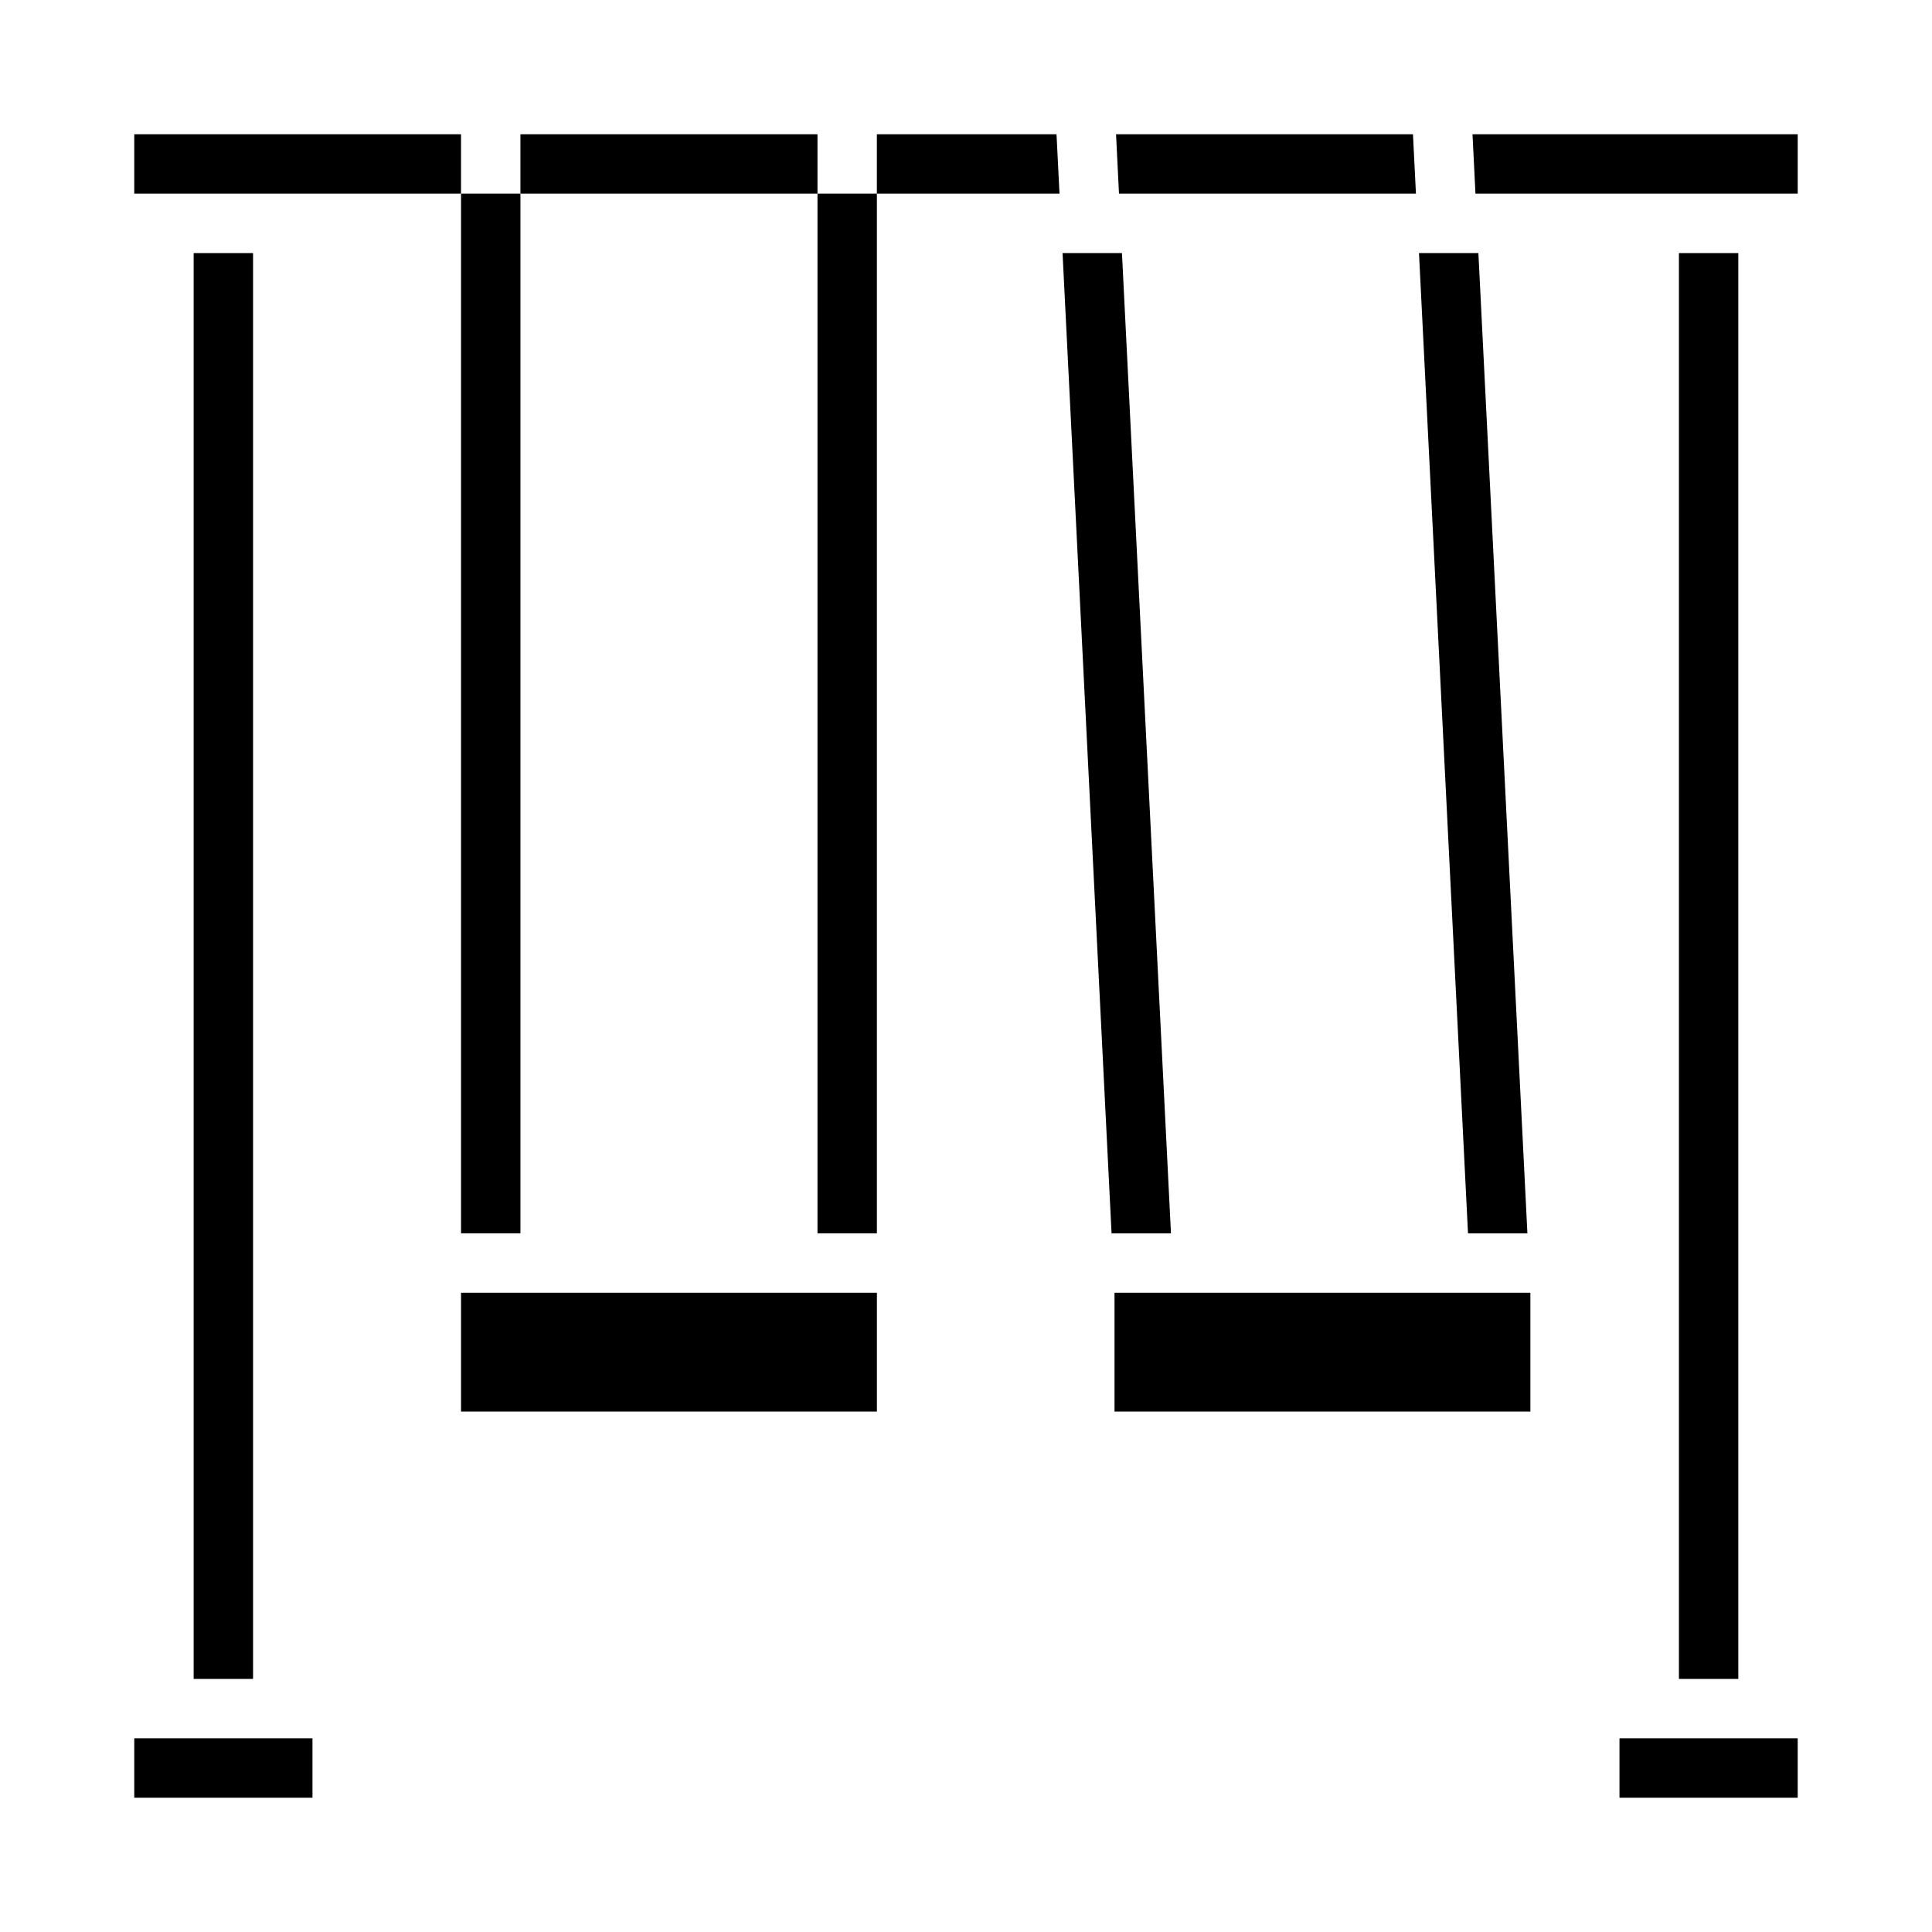
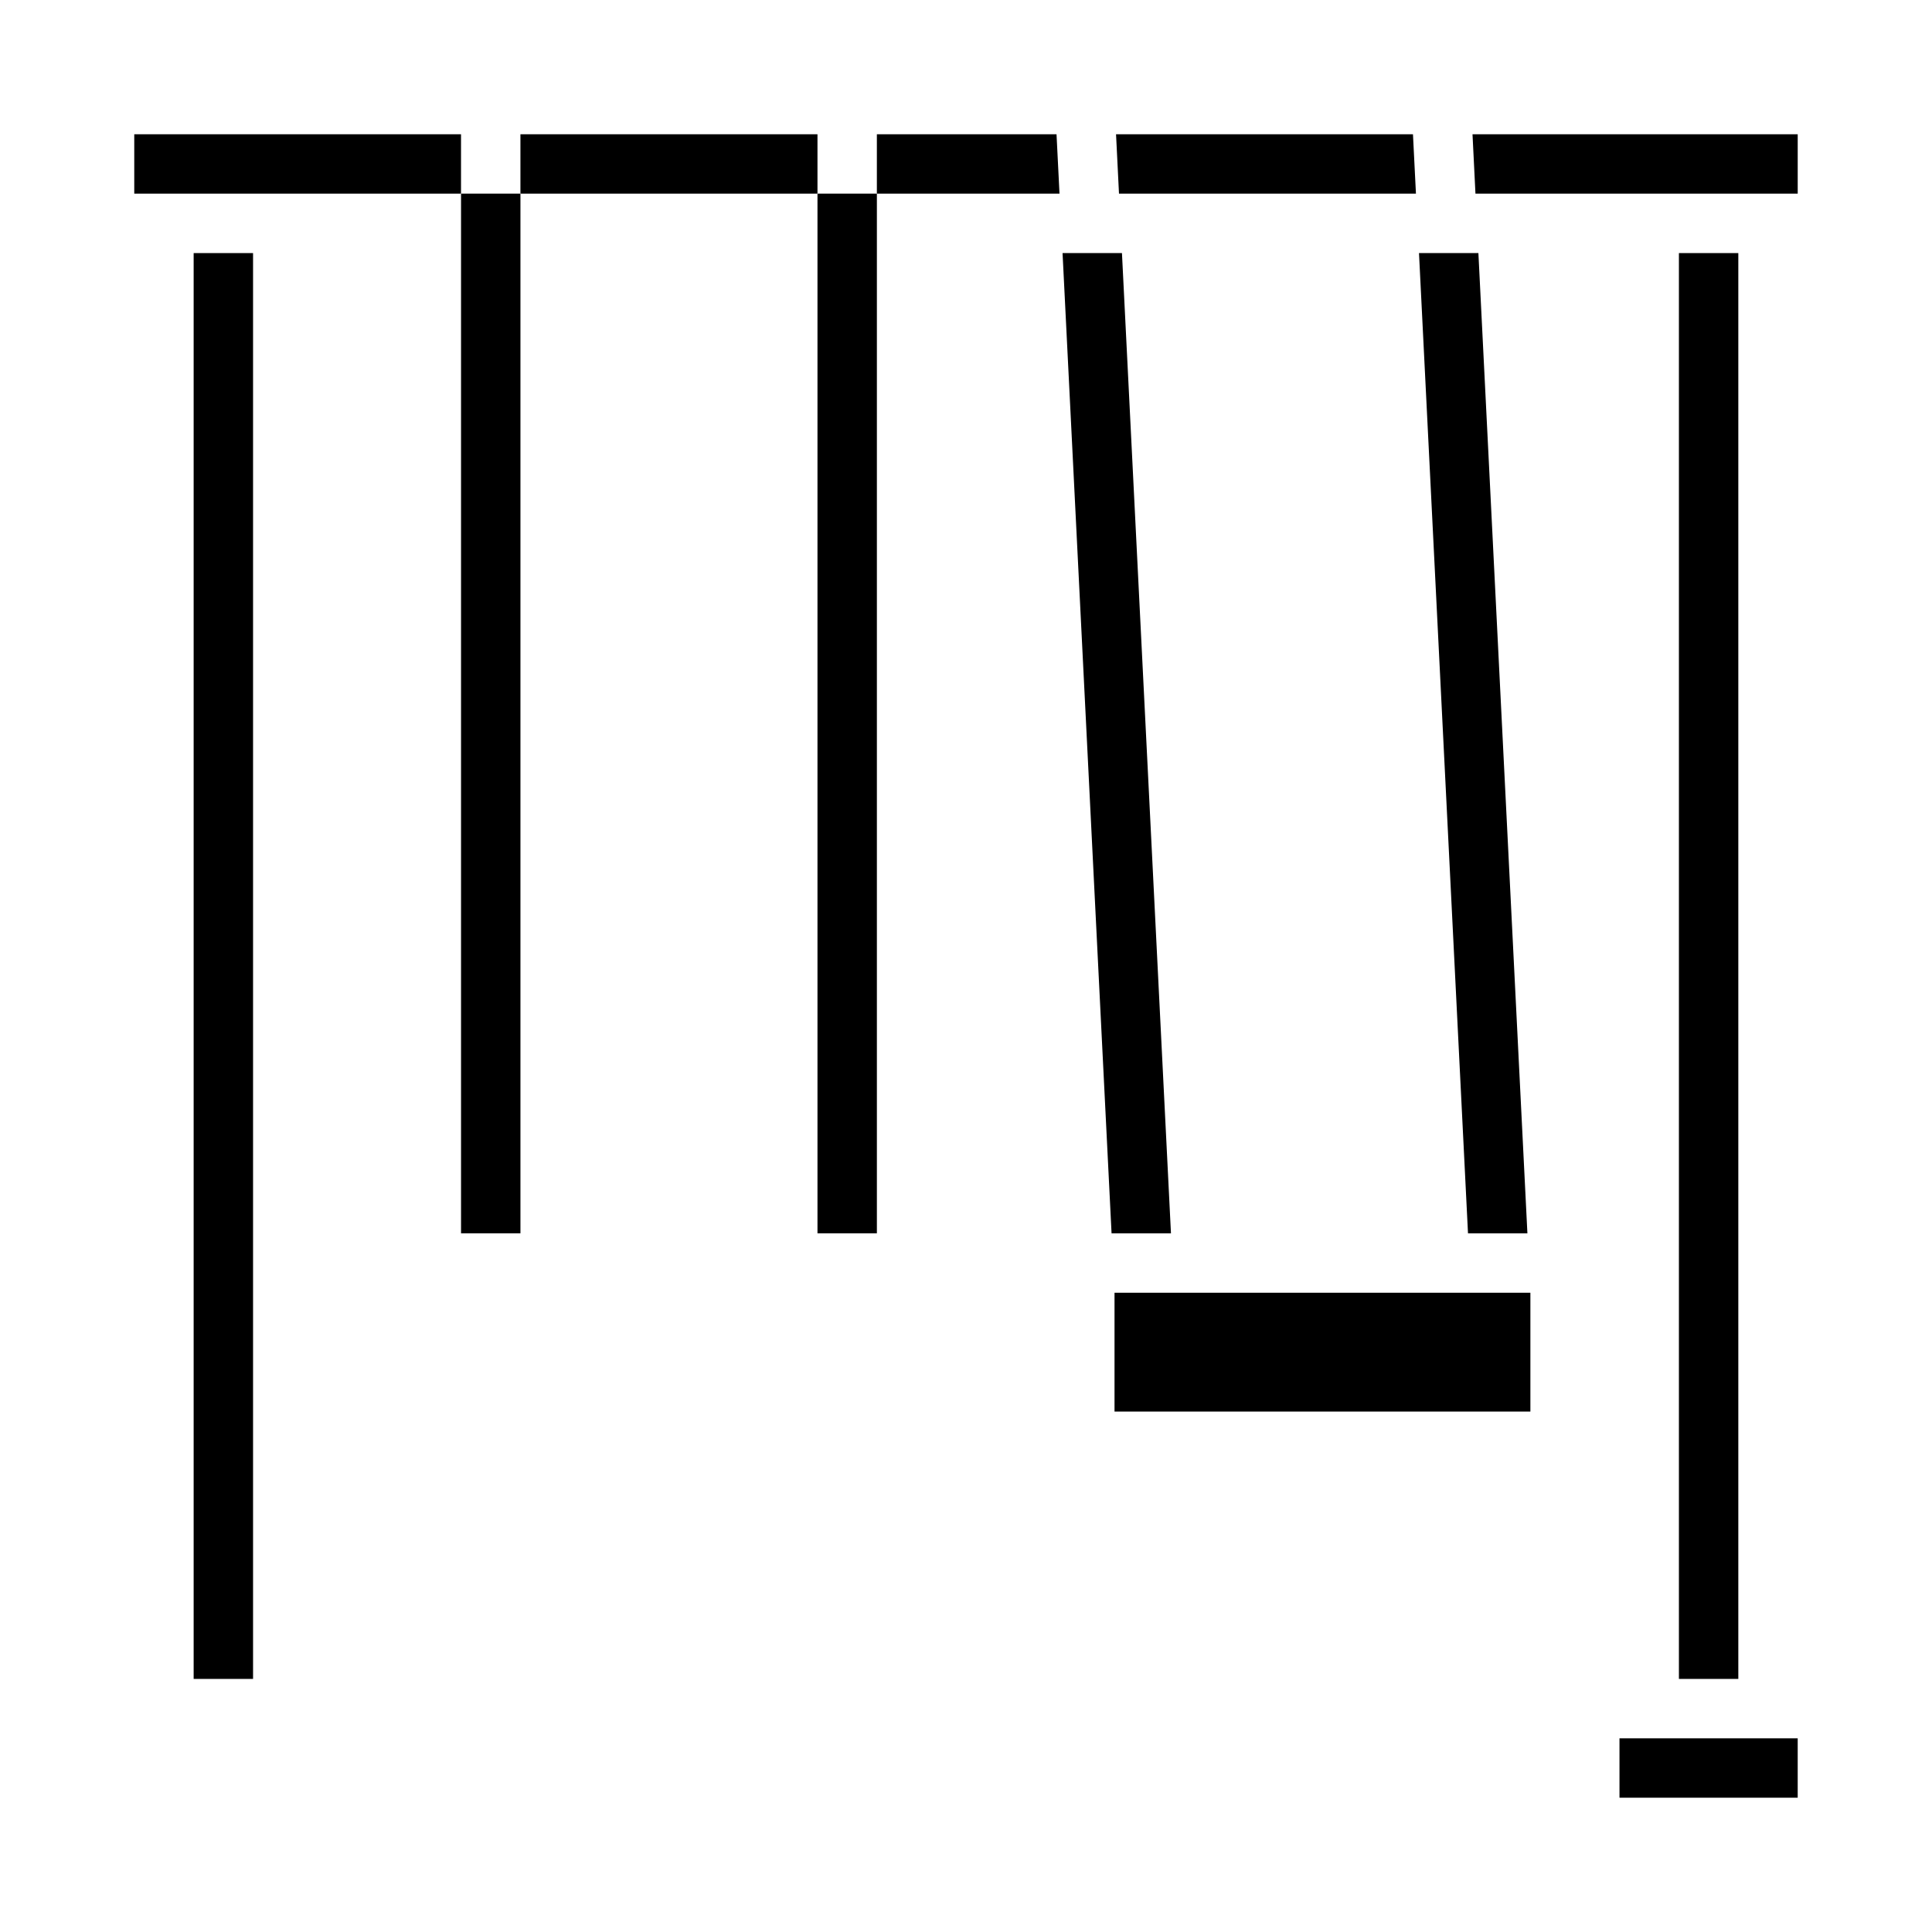
<svg xmlns="http://www.w3.org/2000/svg" fill="#000000" width="800px" height="800px" version="1.1" viewBox="144 144 512 512">
  <g>
    <path d="m179.58 179.58h86.594v15.742h-86.594z" />
-     <path d="m266.18 486.59h110.21v31.488h-110.21z" />
    <path d="m376.38 179.58v15.742h48.398l-0.789-15.742z" />
    <path d="m195.32 211.07h15.742v377.86h-15.742z" />
    <path d="m281.92 179.58h78.719v15.742h-78.719z" />
-     <path d="m179.58 604.67h47.23v15.742h-47.23z" />
    <path d="m519.24 195.32-0.789-15.742h-78.688l0.781 15.742z" />
    <path d="m534.23 179.58 0.781 15.742h85.402v-15.742z" />
    <path d="m588.93 211.07h15.742v377.86h-15.742z" />
    <path d="m573.18 604.67h47.23v15.742h-47.23z" />
-     <path d="m439.36 486.59h110.21v31.488h-110.21z" />
+     <path d="m439.36 486.59h110.21v31.488h-110.21" />
    <path d="m266.18 195.32h15.742v275.52h-15.742z" />
    <path d="m360.64 195.32h15.742v275.52h-15.742z" />
    <path d="m441.33 211.07h-15.742l12.988 259.78h15.742z" />
    <path d="m535.79 211.07h-15.742l12.988 259.78h15.742z" />
  </g>
</svg>